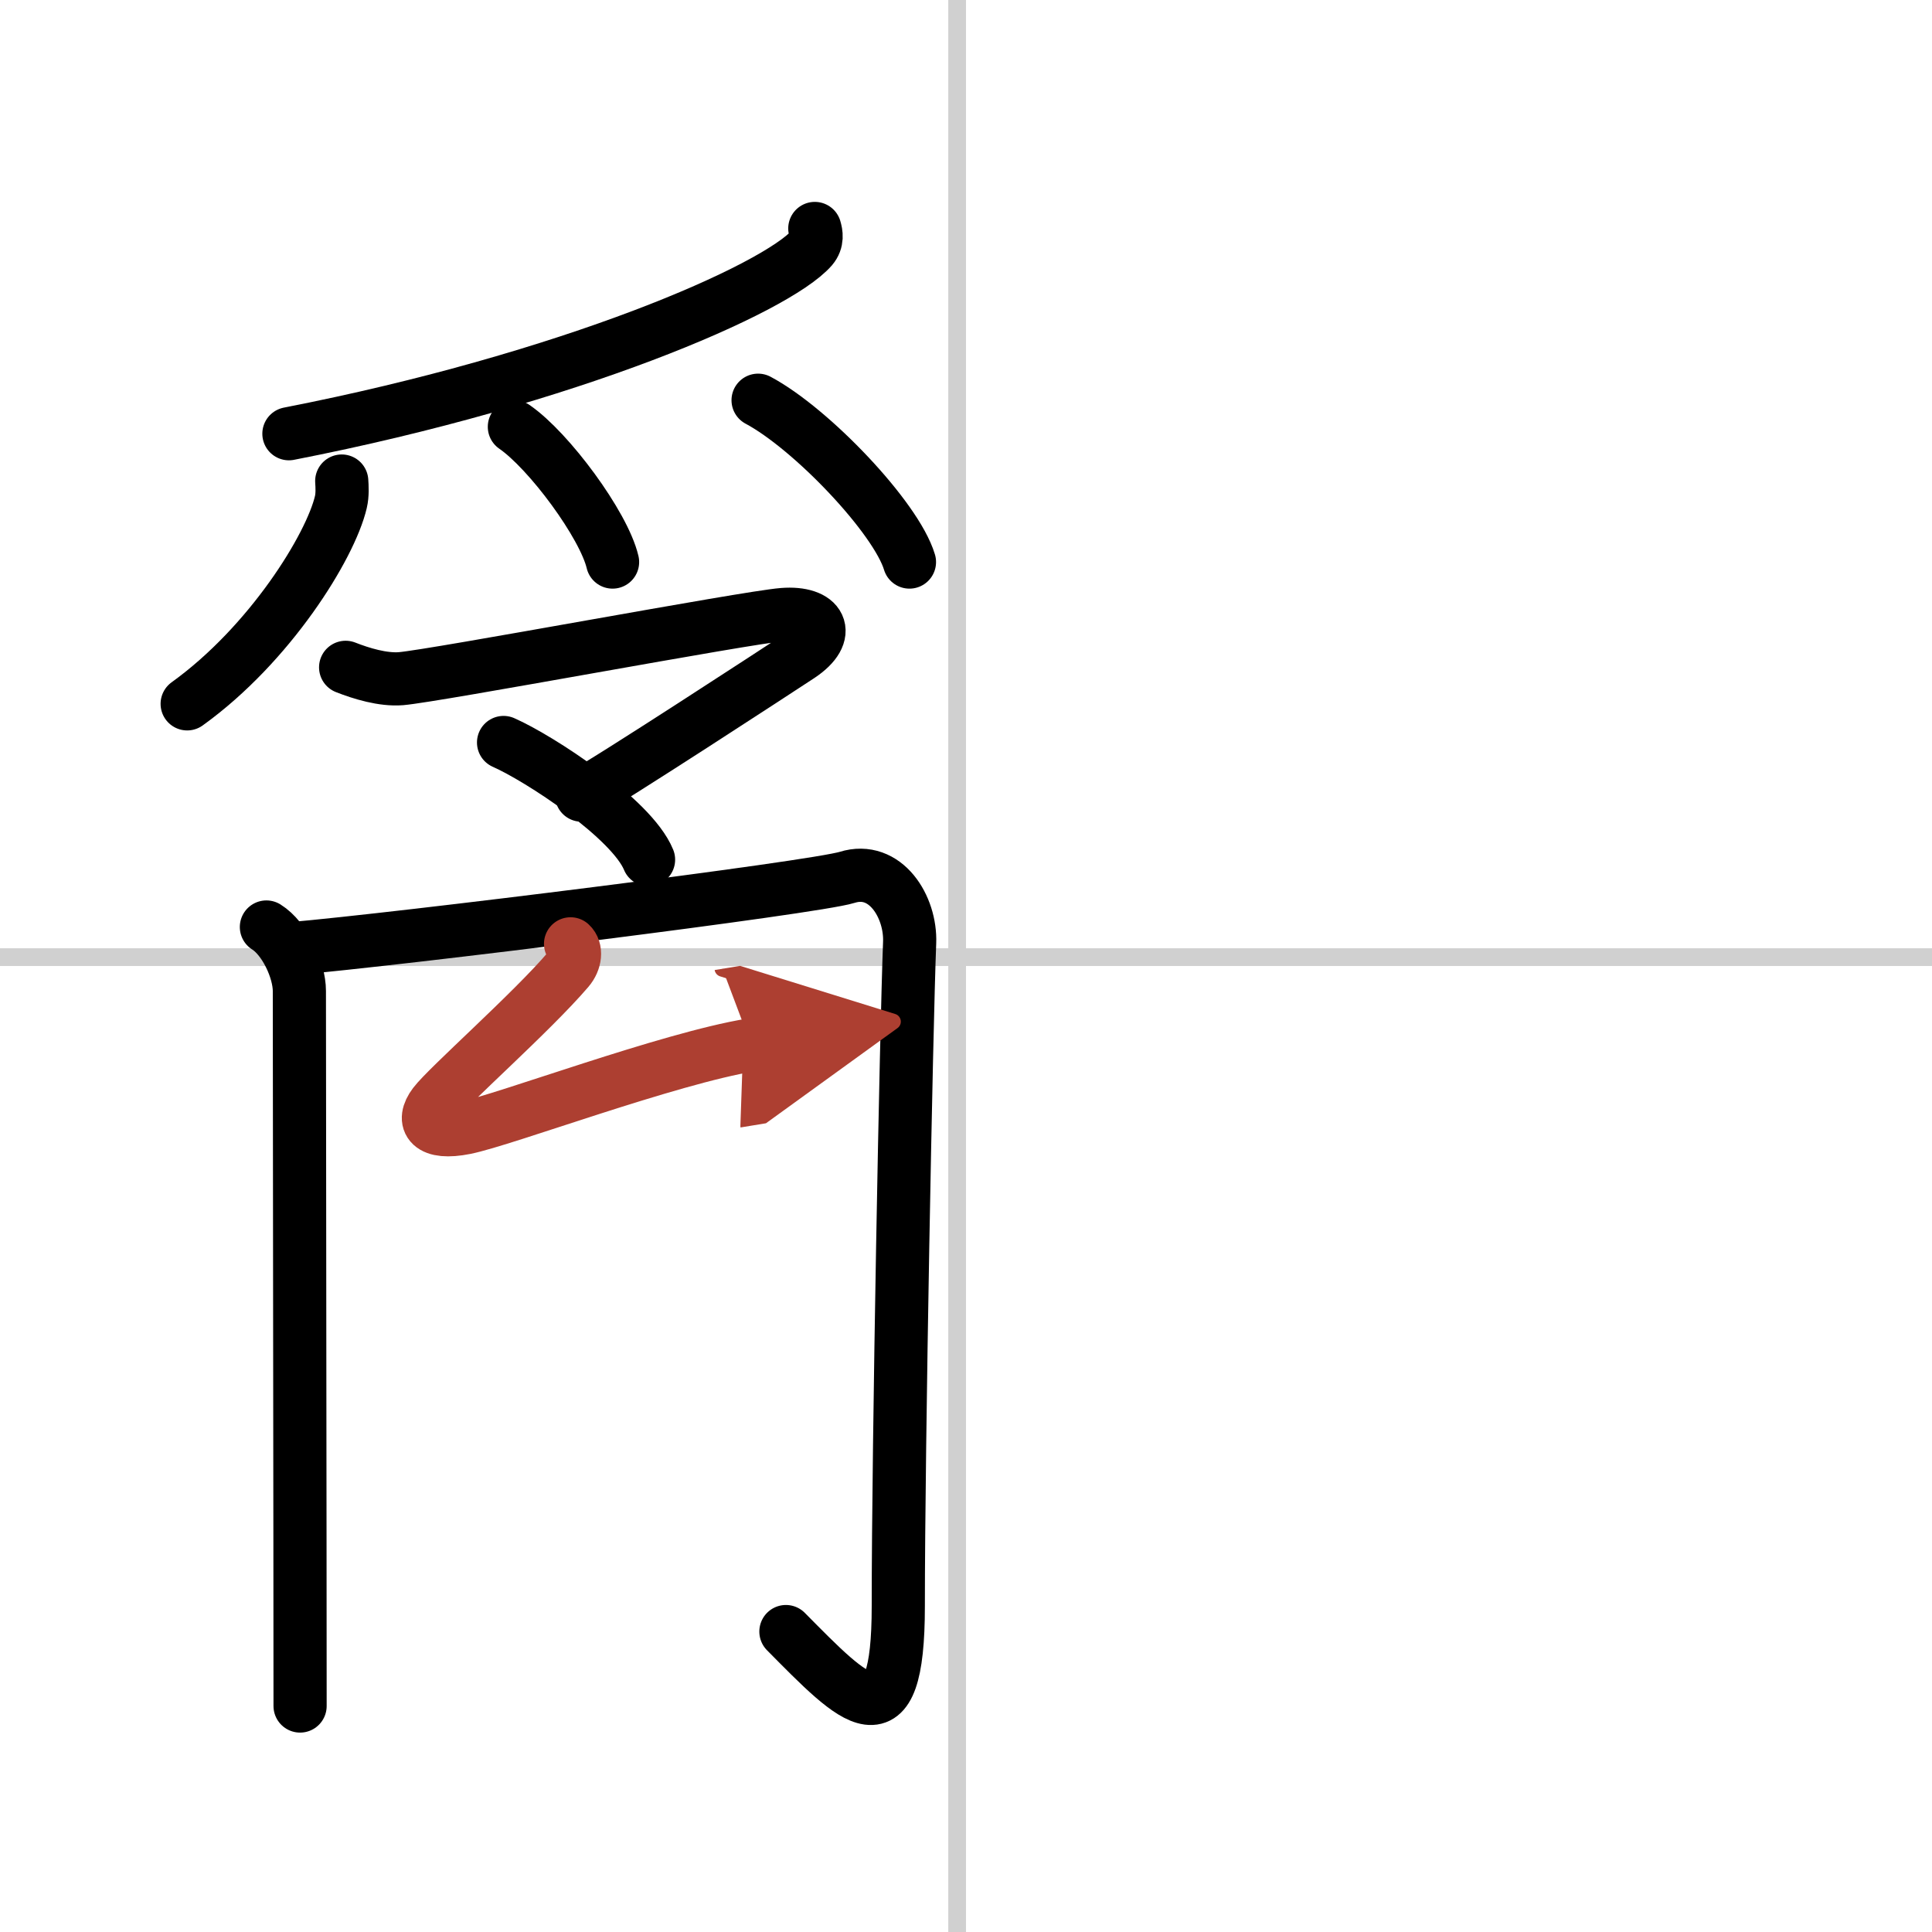
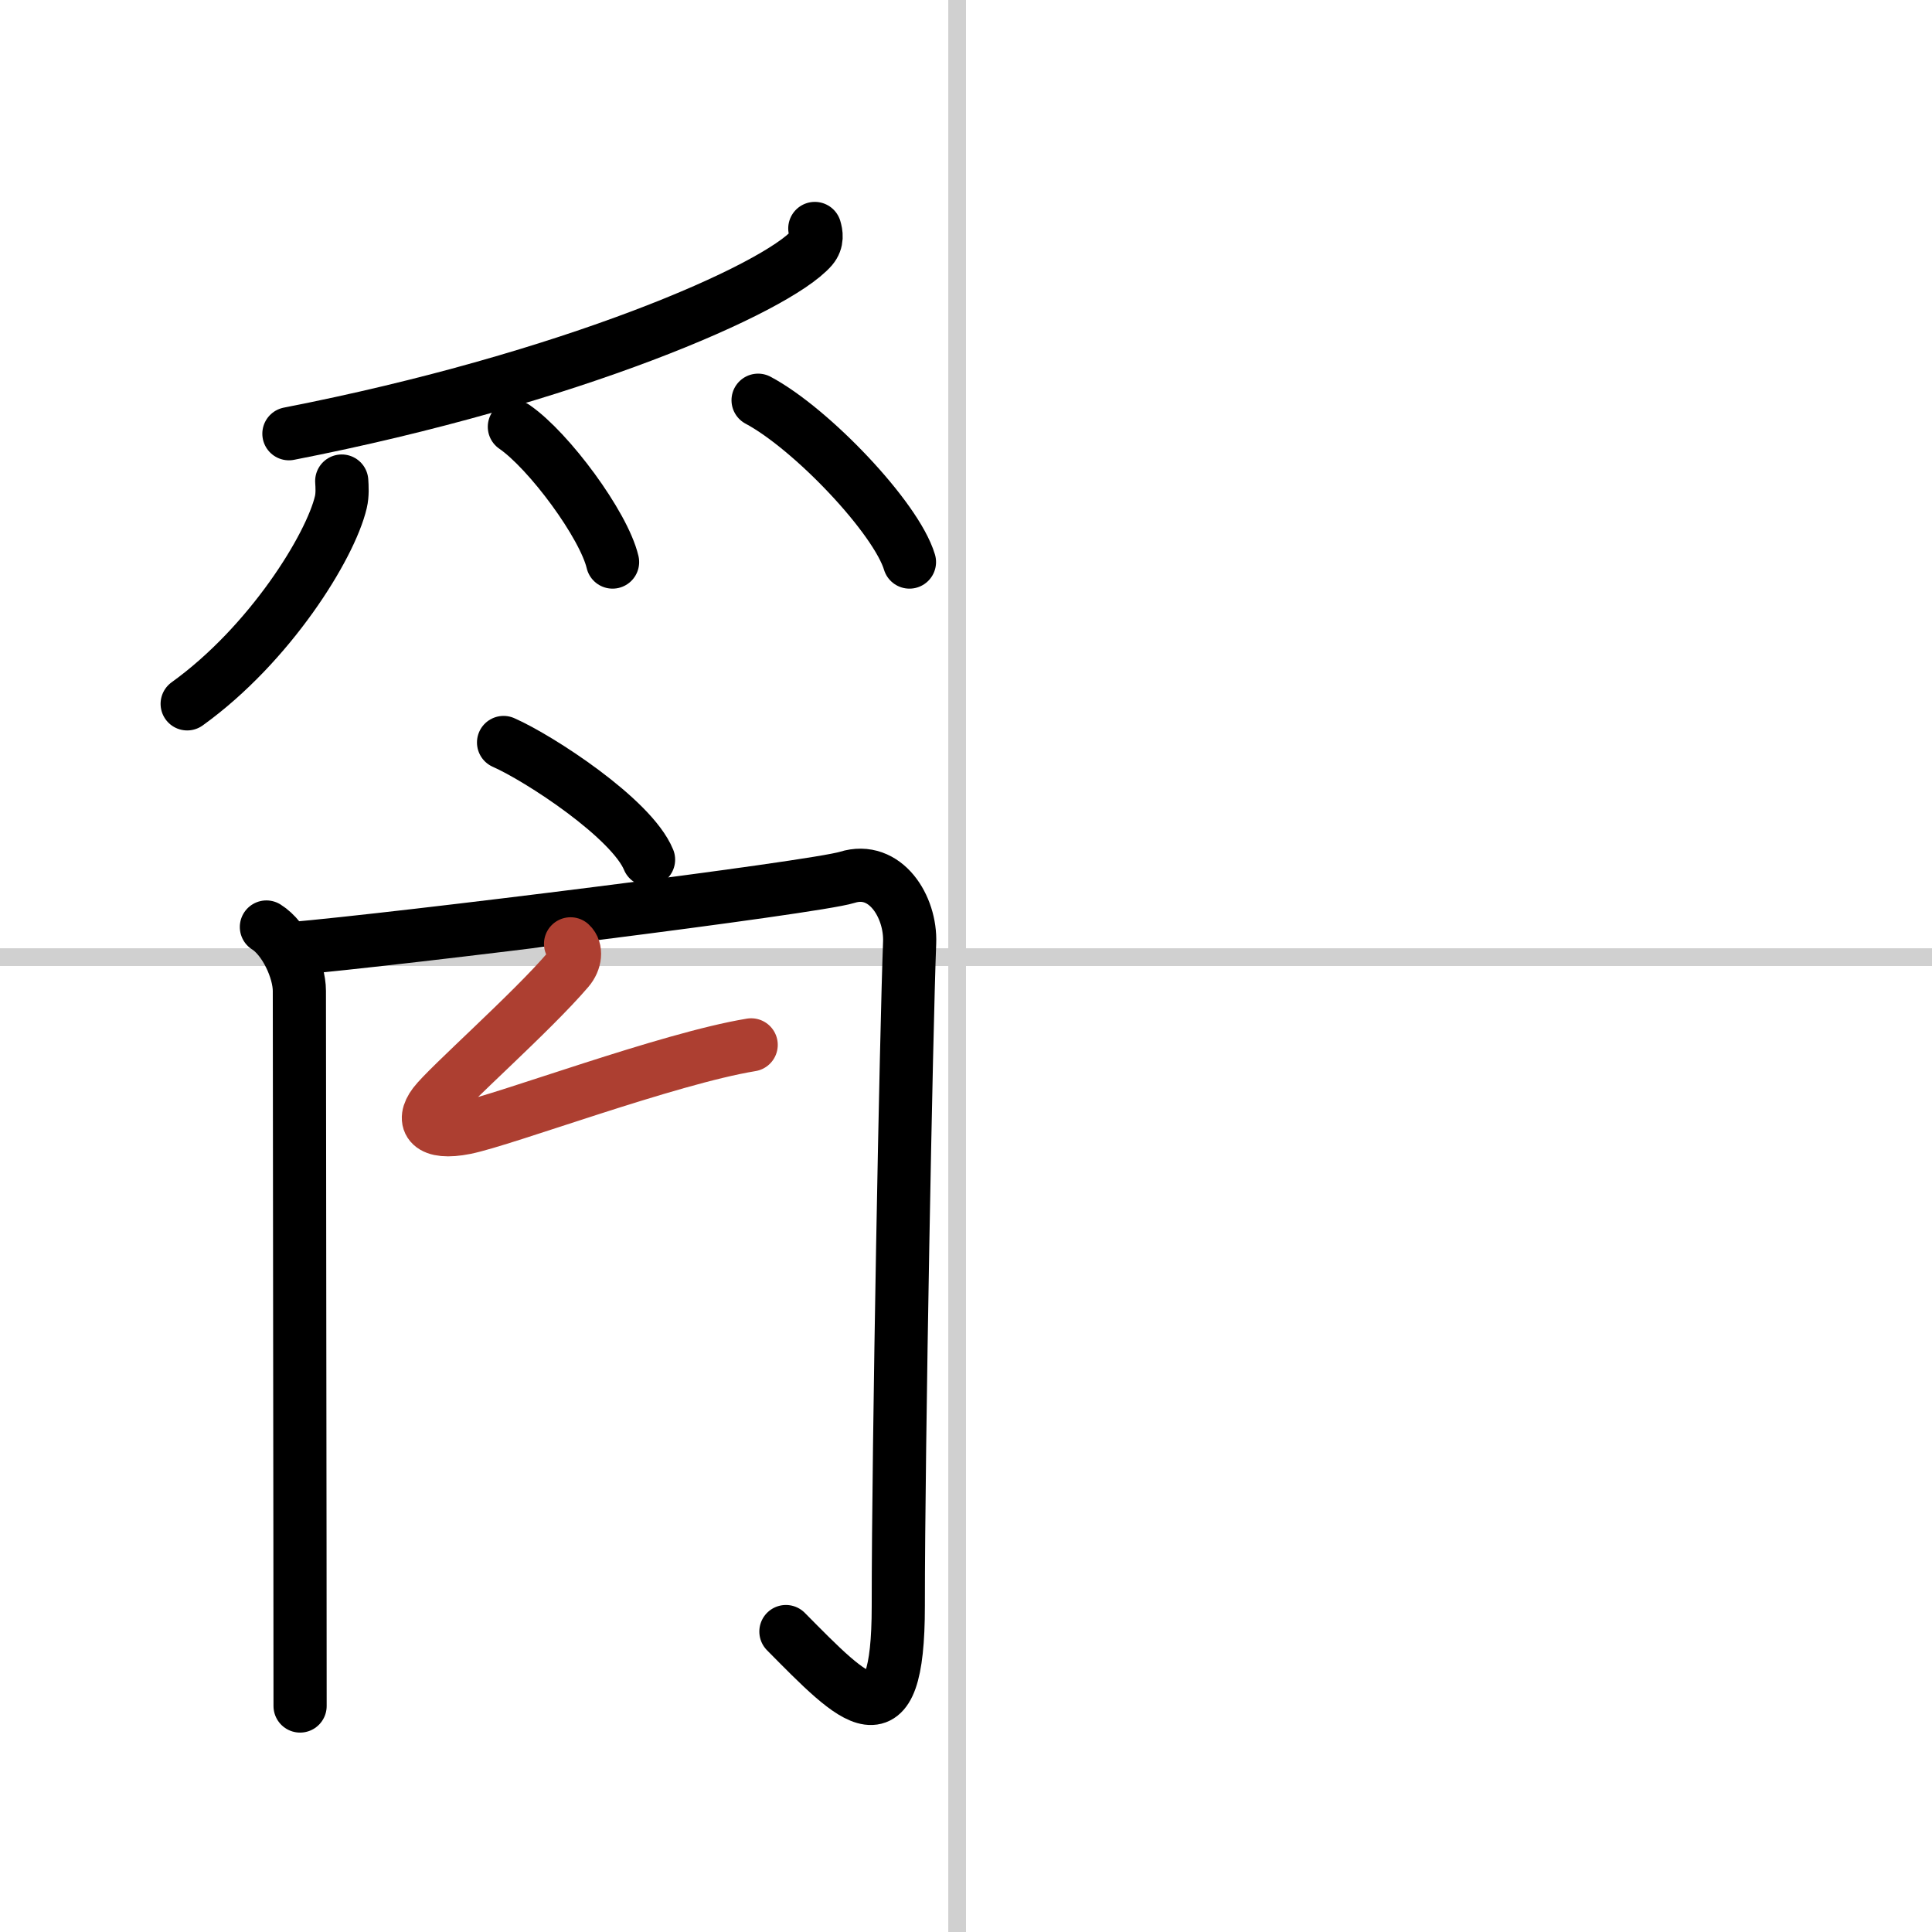
<svg xmlns="http://www.w3.org/2000/svg" width="400" height="400" viewBox="0 0 109 109">
  <defs>
    <marker id="a" markerWidth="4" orient="auto" refX="1" refY="5" viewBox="0 0 10 10">
-       <polyline points="0 0 10 5 0 10 1 5" fill="#ad3f31" stroke="#ad3f31" />
-     </marker>
+       </marker>
  </defs>
  <g fill="none" stroke="#000" stroke-linecap="round" stroke-linejoin="round" stroke-width="3">
    <rect width="100%" height="100%" fill="#fff" stroke="#fff" />
    <line x1="54" x2="54" y2="109" stroke="#d0d0d0" stroke-width="1" />
    <line x2="109" y1="54" y2="54" stroke="#d0d0d0" stroke-width="1" />
    <path d="m45.97 12.89c0.08 0.27 0.17 0.7-0.17 1.1-2.02 2.31-13.62 7.38-29.5 10.48" />
    <path d="m19.28 27.14c0.02 0.3 0.05 0.77-0.05 1.19-0.59 2.51-4 8.02-8.67 11.38" />
    <path d="m29.02 24.08c1.96 1.35 5.05 5.54 5.54 7.63" />
    <path d="m42.77 22.58c3.02 1.61 7.79 6.63 8.54 9.13" />
-     <path d="M19.5,37.65c0.89,0.35,2.1,0.72,3.12,0.64c2-0.17,19.43-3.45,21.55-3.62S47,35.75,45.12,37c-0.97,0.64-10.97,7.17-12.31,7.86" />
    <path d="m28.41 41.89c2.02 0.89 7.23 4.29 8.18 6.61" />
    <path d="m15.03 52.3c1.04 0.65 1.86 2.43 1.86 3.61 0 7.59 0.04 30.84 0.04 40.34" />
    <path d="m16.36 53.53c6.14-0.53 29.57-3.45 31.43-4.03 2.17-0.68 3.61 1.67 3.53 3.68-0.19 4.87-0.64 28.32-0.64 37.43 0 8-2.43 5.39-6.34 1.44" />
    <path d="m32.19 53.25c0.34 0.31 0.29 0.96-0.14 1.46-2.05 2.4-6.8 6.59-7.55 7.58s-0.25 1.74 1.75 1.34c2.23-0.45 11.44-3.91 16.13-4.68" marker-end="url(#a)" stroke="#ad3f31" />
  </g>
</svg>